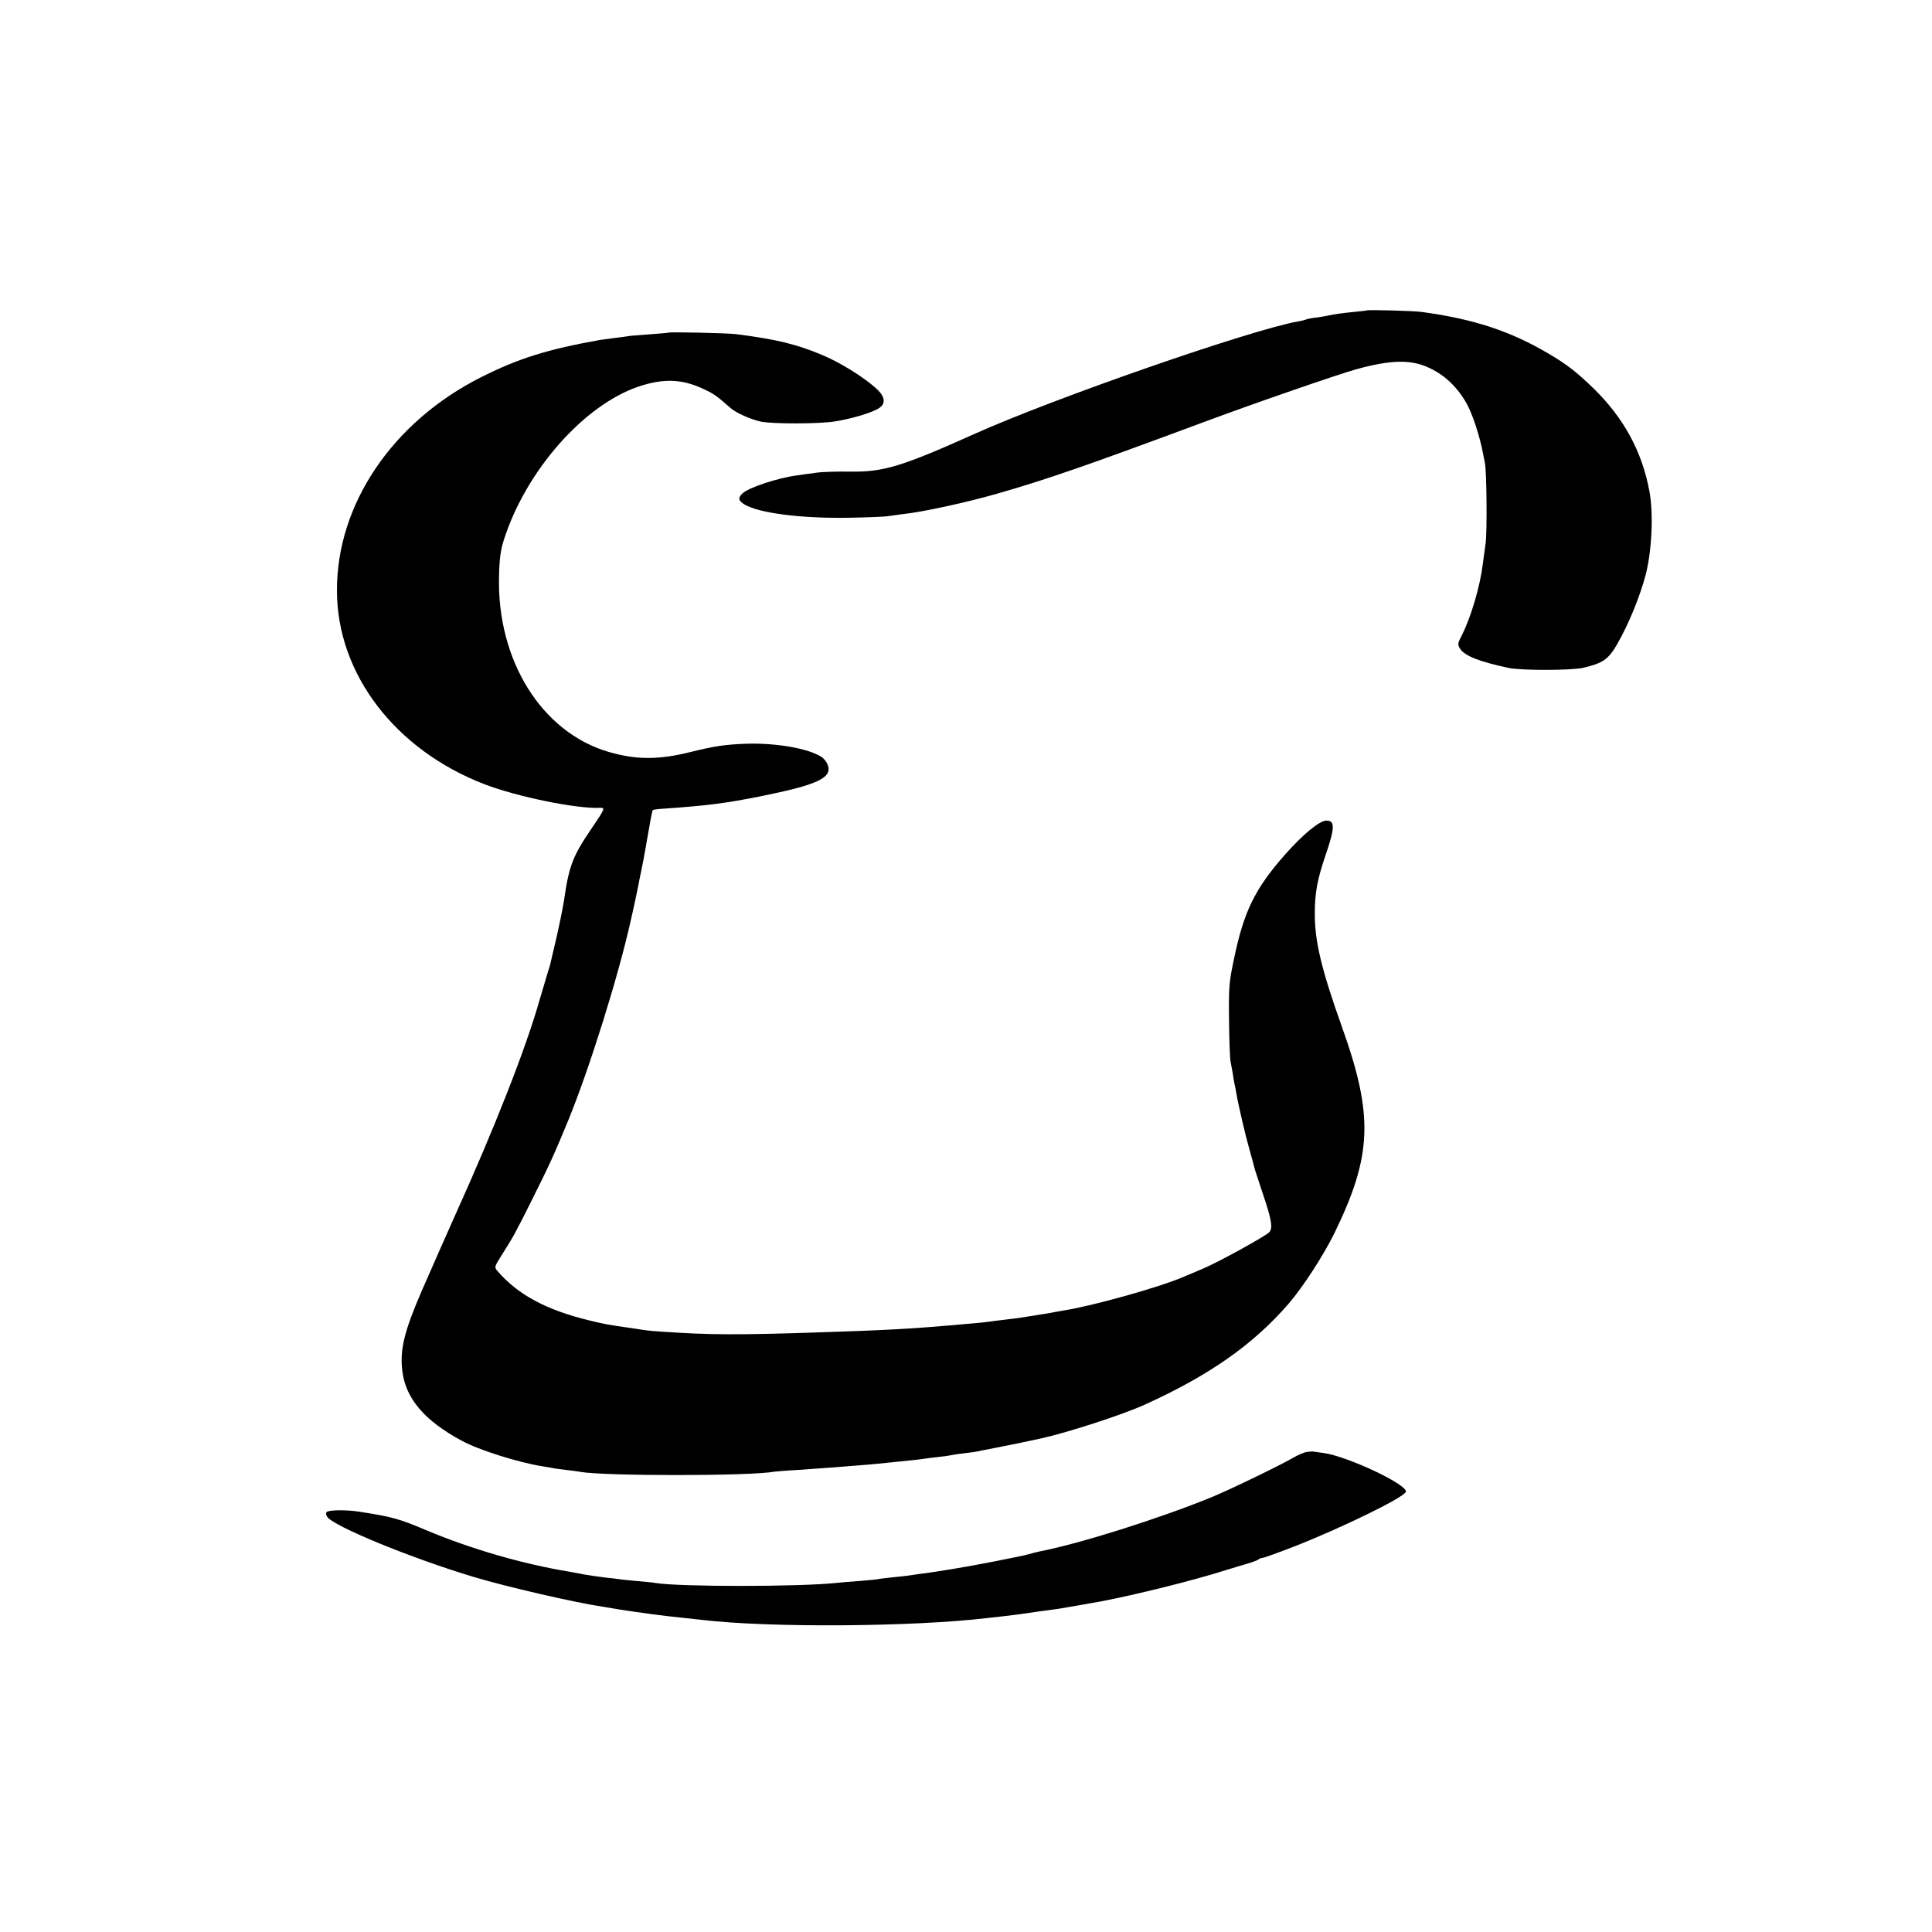
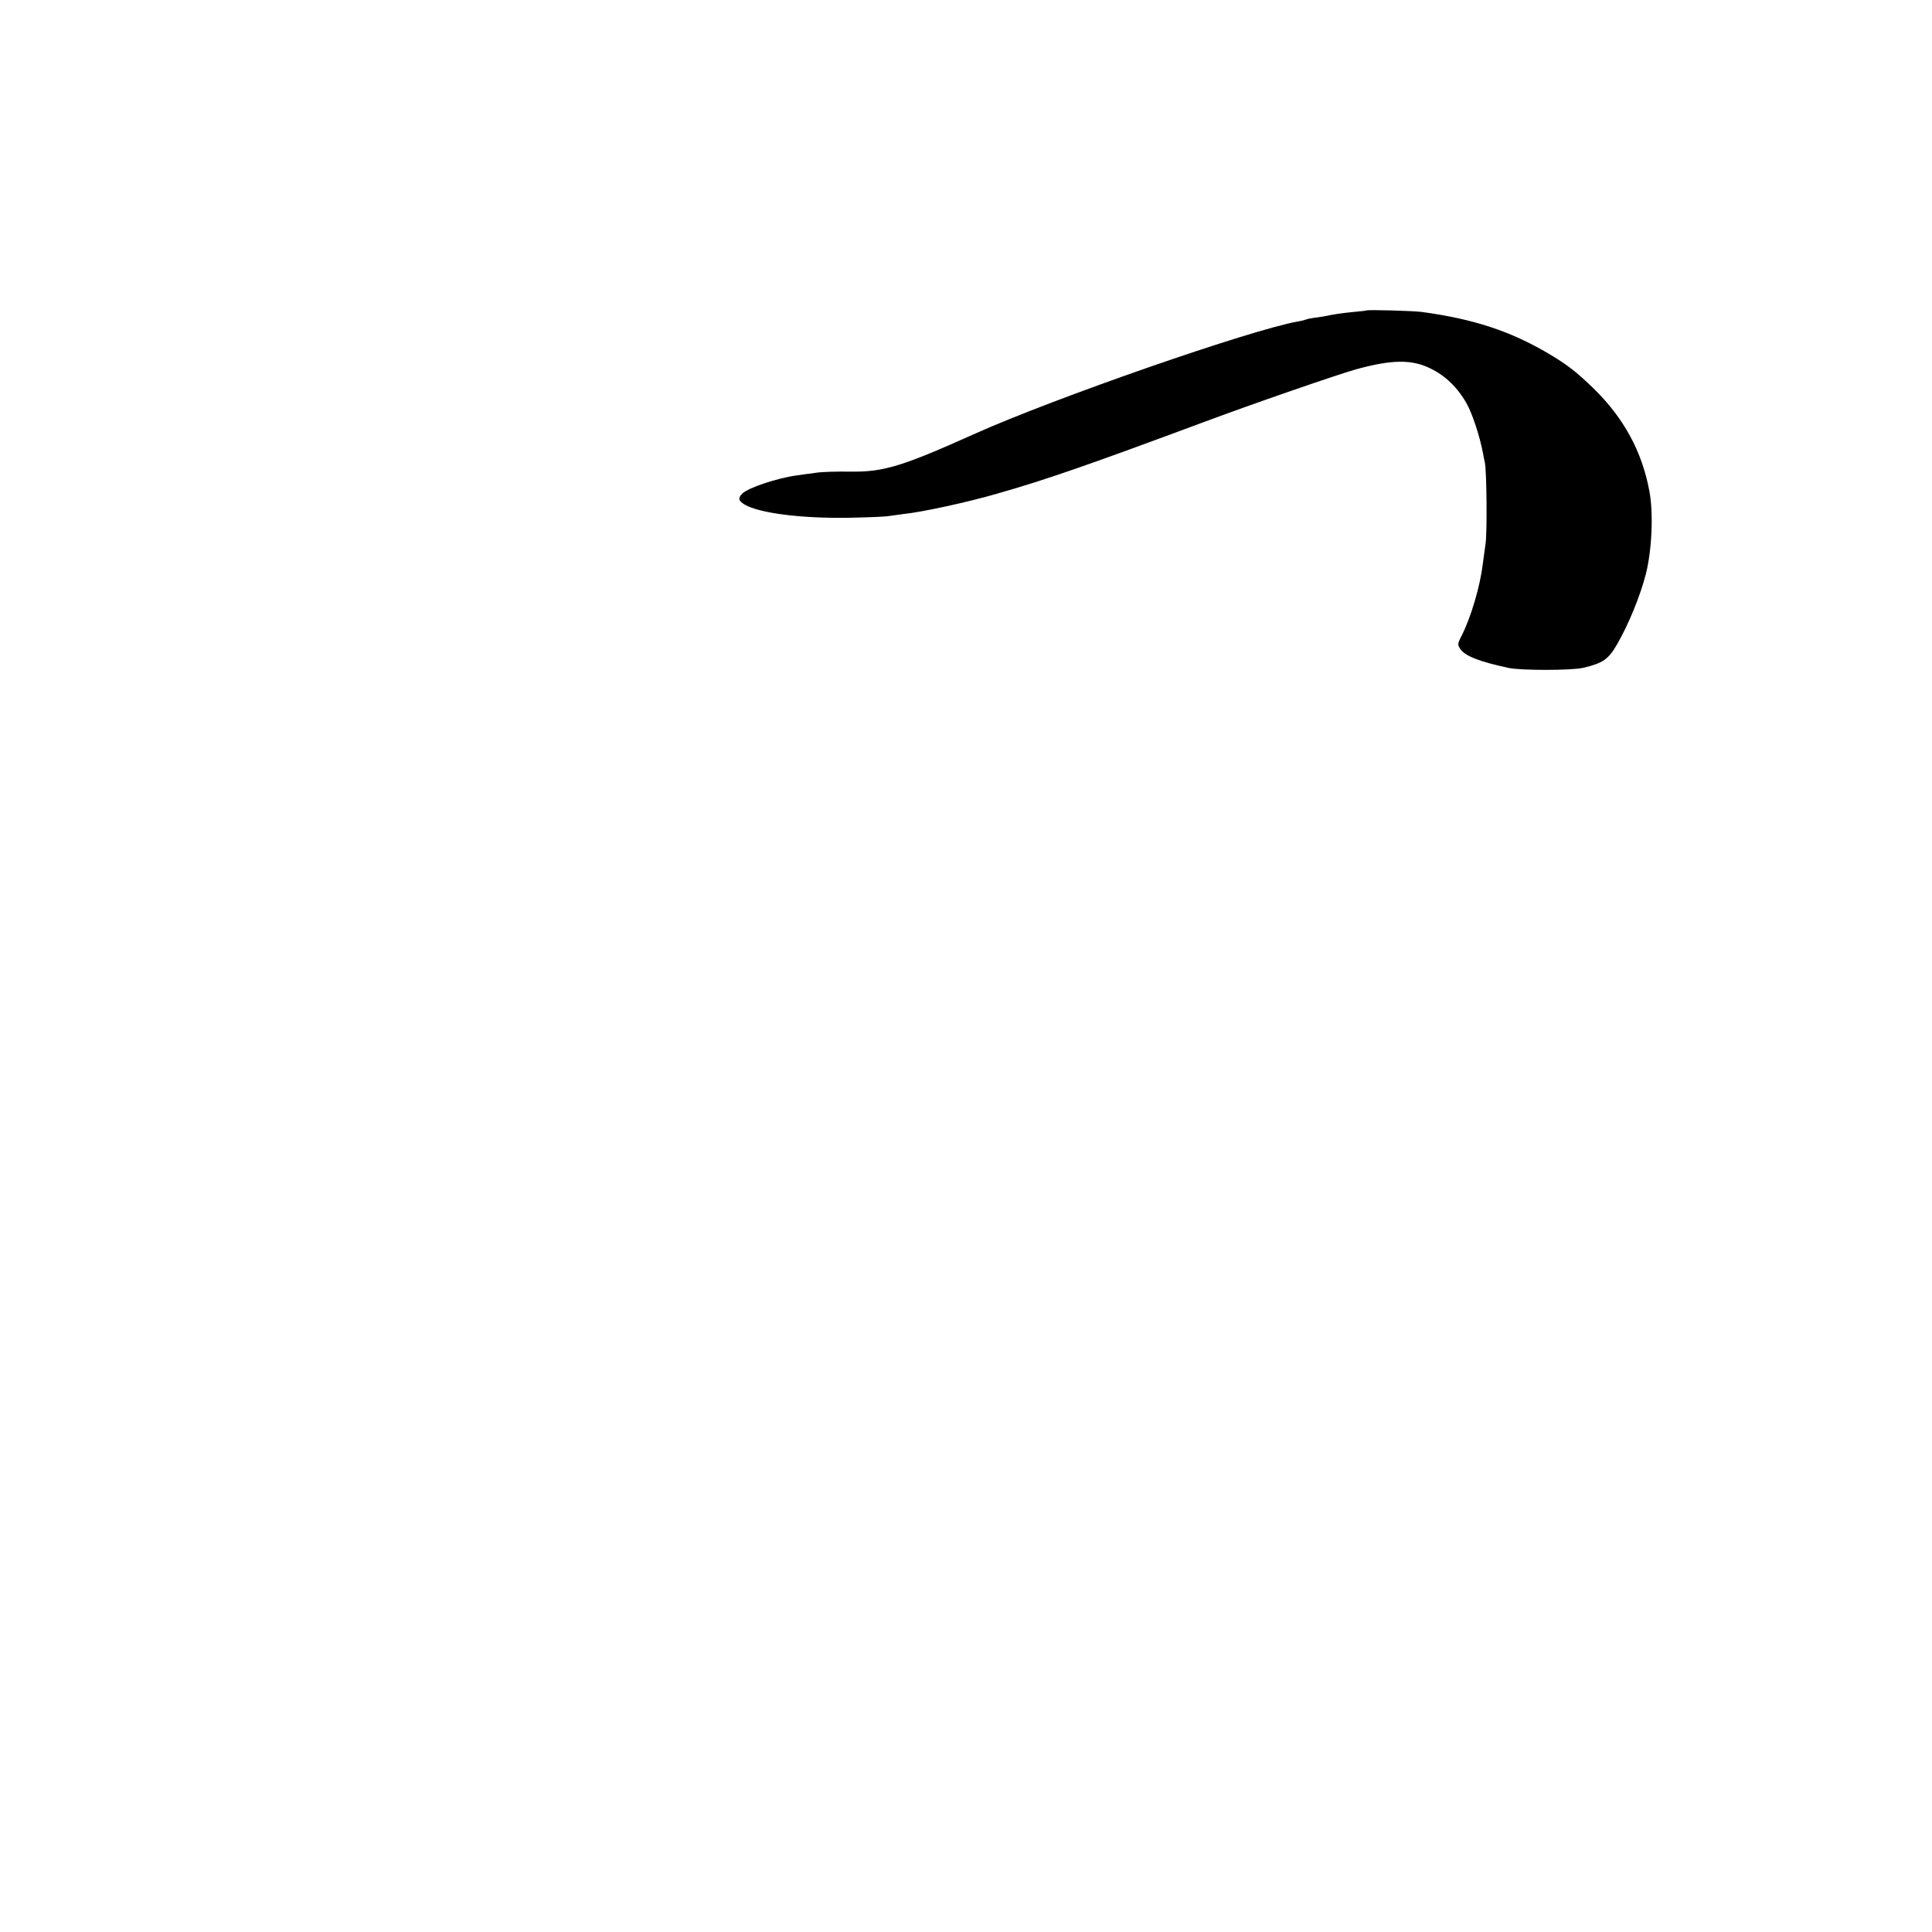
<svg xmlns="http://www.w3.org/2000/svg" version="1.0" width="1043pt" height="1043pt" viewBox="0 0 1043 1043" preserveAspectRatio="xMidYMid meet">
  <g transform="translate(0,1043) scale(0.1,-0.1)" fill="#000000" stroke="none">
    <path d="M7377 8754 c-1 -1 -32 -5 -69 -8 -70 -7 -108 -13 -145 -21 -12 -3 -40 -7 -64 -10 -23 -3 -45 -8 -49 -10 -4 -2 -22 -7 -41 -10 -253 -44 -1317 -414 -1747 -607 -392 -176 -493 -207 -672 -204 -67 1 -149 -1 -183 -6 -34 -4 -80 -11 -102 -14 -107 -14 -267 -67 -298 -99 -24 -24 -21 -38 13 -59 81 -47 311 -76 570 -71 102 2 195 6 207 9 12 2 48 7 80 11 100 10 348 64 506 110 264 75 496 156 1112 385 265 99 722 257 825 286 192 53 301 55 402 5 81 -39 148 -104 196 -190 31 -55 71 -177 88 -268 2 -13 7 -35 10 -50 10 -46 13 -374 4 -438 -5 -33 -11 -82 -15 -110 -15 -121 -63 -284 -112 -382 -25 -48 -25 -53 -10 -76 25 -38 103 -69 262 -103 69 -14 339 -14 403 1 105 25 135 45 182 127 62 107 124 259 155 378 33 130 42 331 19 450 -40 214 -138 393 -300 552 -92 89 -141 128 -244 189 -207 122 -405 187 -685 225 -44 6 -293 13 -298 8z" />
-     <path d="M3607 8634 c-1 -1 -47 -5 -102 -9 -55 -4 -107 -8 -115 -10 -9 -2 -43 -6 -75 -10 -33 -4 -67 -9 -75 -10 -284 -51 -439 -99 -640 -200 -481 -241 -783 -688 -781 -1155 1 -448 314 -858 797 -1044 175 -67 500 -134 623 -127 29 1 27 -5 -43 -108 -104 -152 -124 -204 -151 -391 -5 -37 -34 -176 -51 -245 -8 -33 -17 -71 -20 -85 -2 -14 -9 -36 -14 -50 -4 -14 -25 -83 -46 -155 -75 -266 -248 -704 -458 -1168 -29 -64 -117 -264 -181 -410 -93 -216 -117 -313 -103 -429 18 -148 120 -268 321 -376 92 -50 304 -117 436 -138 18 -3 42 -7 53 -9 11 -3 46 -7 77 -11 31 -3 64 -8 75 -10 125 -23 921 -23 1045 1 9 1 63 6 121 9 58 4 128 9 155 11 28 2 86 7 130 10 77 6 119 9 223 20 135 14 159 16 182 20 14 2 50 7 80 10 30 3 62 8 70 10 8 2 40 7 70 10 30 3 62 8 70 10 8 2 31 7 50 10 29 5 225 45 292 60 144 32 437 127 556 181 349 158 586 324 777 544 79 91 190 263 249 383 204 419 212 633 41 1112 -111 310 -148 466 -147 615 0 109 14 184 57 310 52 151 53 190 6 190 -37 0 -126 -73 -225 -185 -162 -184 -222 -306 -276 -570 -25 -118 -27 -147 -25 -325 1 -107 5 -206 8 -220 3 -14 8 -43 12 -64 3 -21 7 -48 10 -60 3 -12 7 -32 9 -46 11 -65 48 -224 71 -305 14 -49 27 -98 29 -107 3 -9 23 -72 46 -140 46 -136 53 -182 30 -202 -29 -26 -279 -163 -356 -195 -44 -19 -92 -39 -109 -46 -128 -55 -493 -157 -645 -180 -8 -2 -28 -5 -45 -8 -16 -4 -61 -11 -100 -17 -38 -6 -81 -13 -95 -15 -14 -2 -50 -6 -80 -10 -30 -3 -66 -8 -80 -10 -23 -4 -81 -9 -210 -20 -25 -2 -74 -6 -110 -9 -91 -8 -246 -16 -375 -21 -573 -21 -756 -23 -975 -10 -155 9 -161 10 -215 18 -22 4 -58 9 -80 12 -90 13 -114 17 -195 37 -230 56 -384 138 -494 266 -18 21 -18 22 21 84 63 99 76 123 161 293 95 189 129 264 199 435 114 278 270 775 338 1080 19 82 37 170 41 190 2 14 9 45 14 70 5 25 12 59 15 75 3 17 7 41 10 55 2 14 11 65 20 114 8 49 17 91 19 93 2 2 32 6 67 8 229 16 329 29 514 66 308 62 388 99 364 169 -6 16 -21 35 -33 43 -70 46 -244 77 -406 72 -114 -4 -173 -13 -295 -43 -178 -45 -298 -45 -450 -1 -361 106 -603 494 -591 949 2 95 9 142 26 195 119 374 433 730 730 829 133 44 232 40 346 -13 58 -27 72 -37 147 -103 29 -26 104 -60 164 -74 59 -13 318 -13 401 1 93 15 202 48 238 72 38 25 32 64 -18 108 -68 61 -196 140 -288 178 -137 58 -246 85 -465 113 -44 6 -362 13 -368 8z" />
-     <path d="M7057 2592 c-16 -2 -51 -17 -78 -33 -71 -41 -339 -171 -439 -212 -281 -115 -712 -251 -930 -293 -14 -3 -38 -9 -55 -14 -35 -11 -309 -64 -410 -80 -38 -6 -81 -13 -95 -15 -14 -2 -45 -7 -70 -10 -25 -3 -56 -8 -70 -10 -14 -2 -54 -7 -90 -10 -36 -4 -72 -8 -80 -10 -8 -2 -53 -6 -100 -10 -47 -3 -101 -8 -120 -10 -201 -22 -849 -22 -980 -1 -14 3 -61 7 -104 11 -43 4 -86 8 -95 10 -9 1 -43 6 -76 9 -33 4 -82 11 -110 16 -27 5 -63 12 -80 15 -251 41 -534 123 -776 225 -146 62 -185 72 -359 99 -71 11 -165 10 -177 -2 -4 -5 -3 -16 3 -25 32 -51 457 -225 794 -326 177 -53 550 -139 695 -160 23 -4 50 -8 60 -10 19 -4 141 -22 210 -31 38 -5 111 -14 173 -20 26 -3 67 -7 92 -10 357 -43 1138 -38 1540 10 19 2 60 7 90 10 30 4 66 8 80 10 14 2 61 9 105 15 44 6 94 13 110 15 52 9 89 15 111 19 12 2 37 7 56 10 147 23 464 99 658 156 74 23 140 42 145 44 73 21 102 31 110 38 5 4 15 8 22 8 7 0 87 29 177 64 261 103 596 267 596 294 0 42 -319 191 -445 208 -22 3 -44 6 -50 7 -5 2 -23 1 -38 -1z" />
  </g>
</svg>